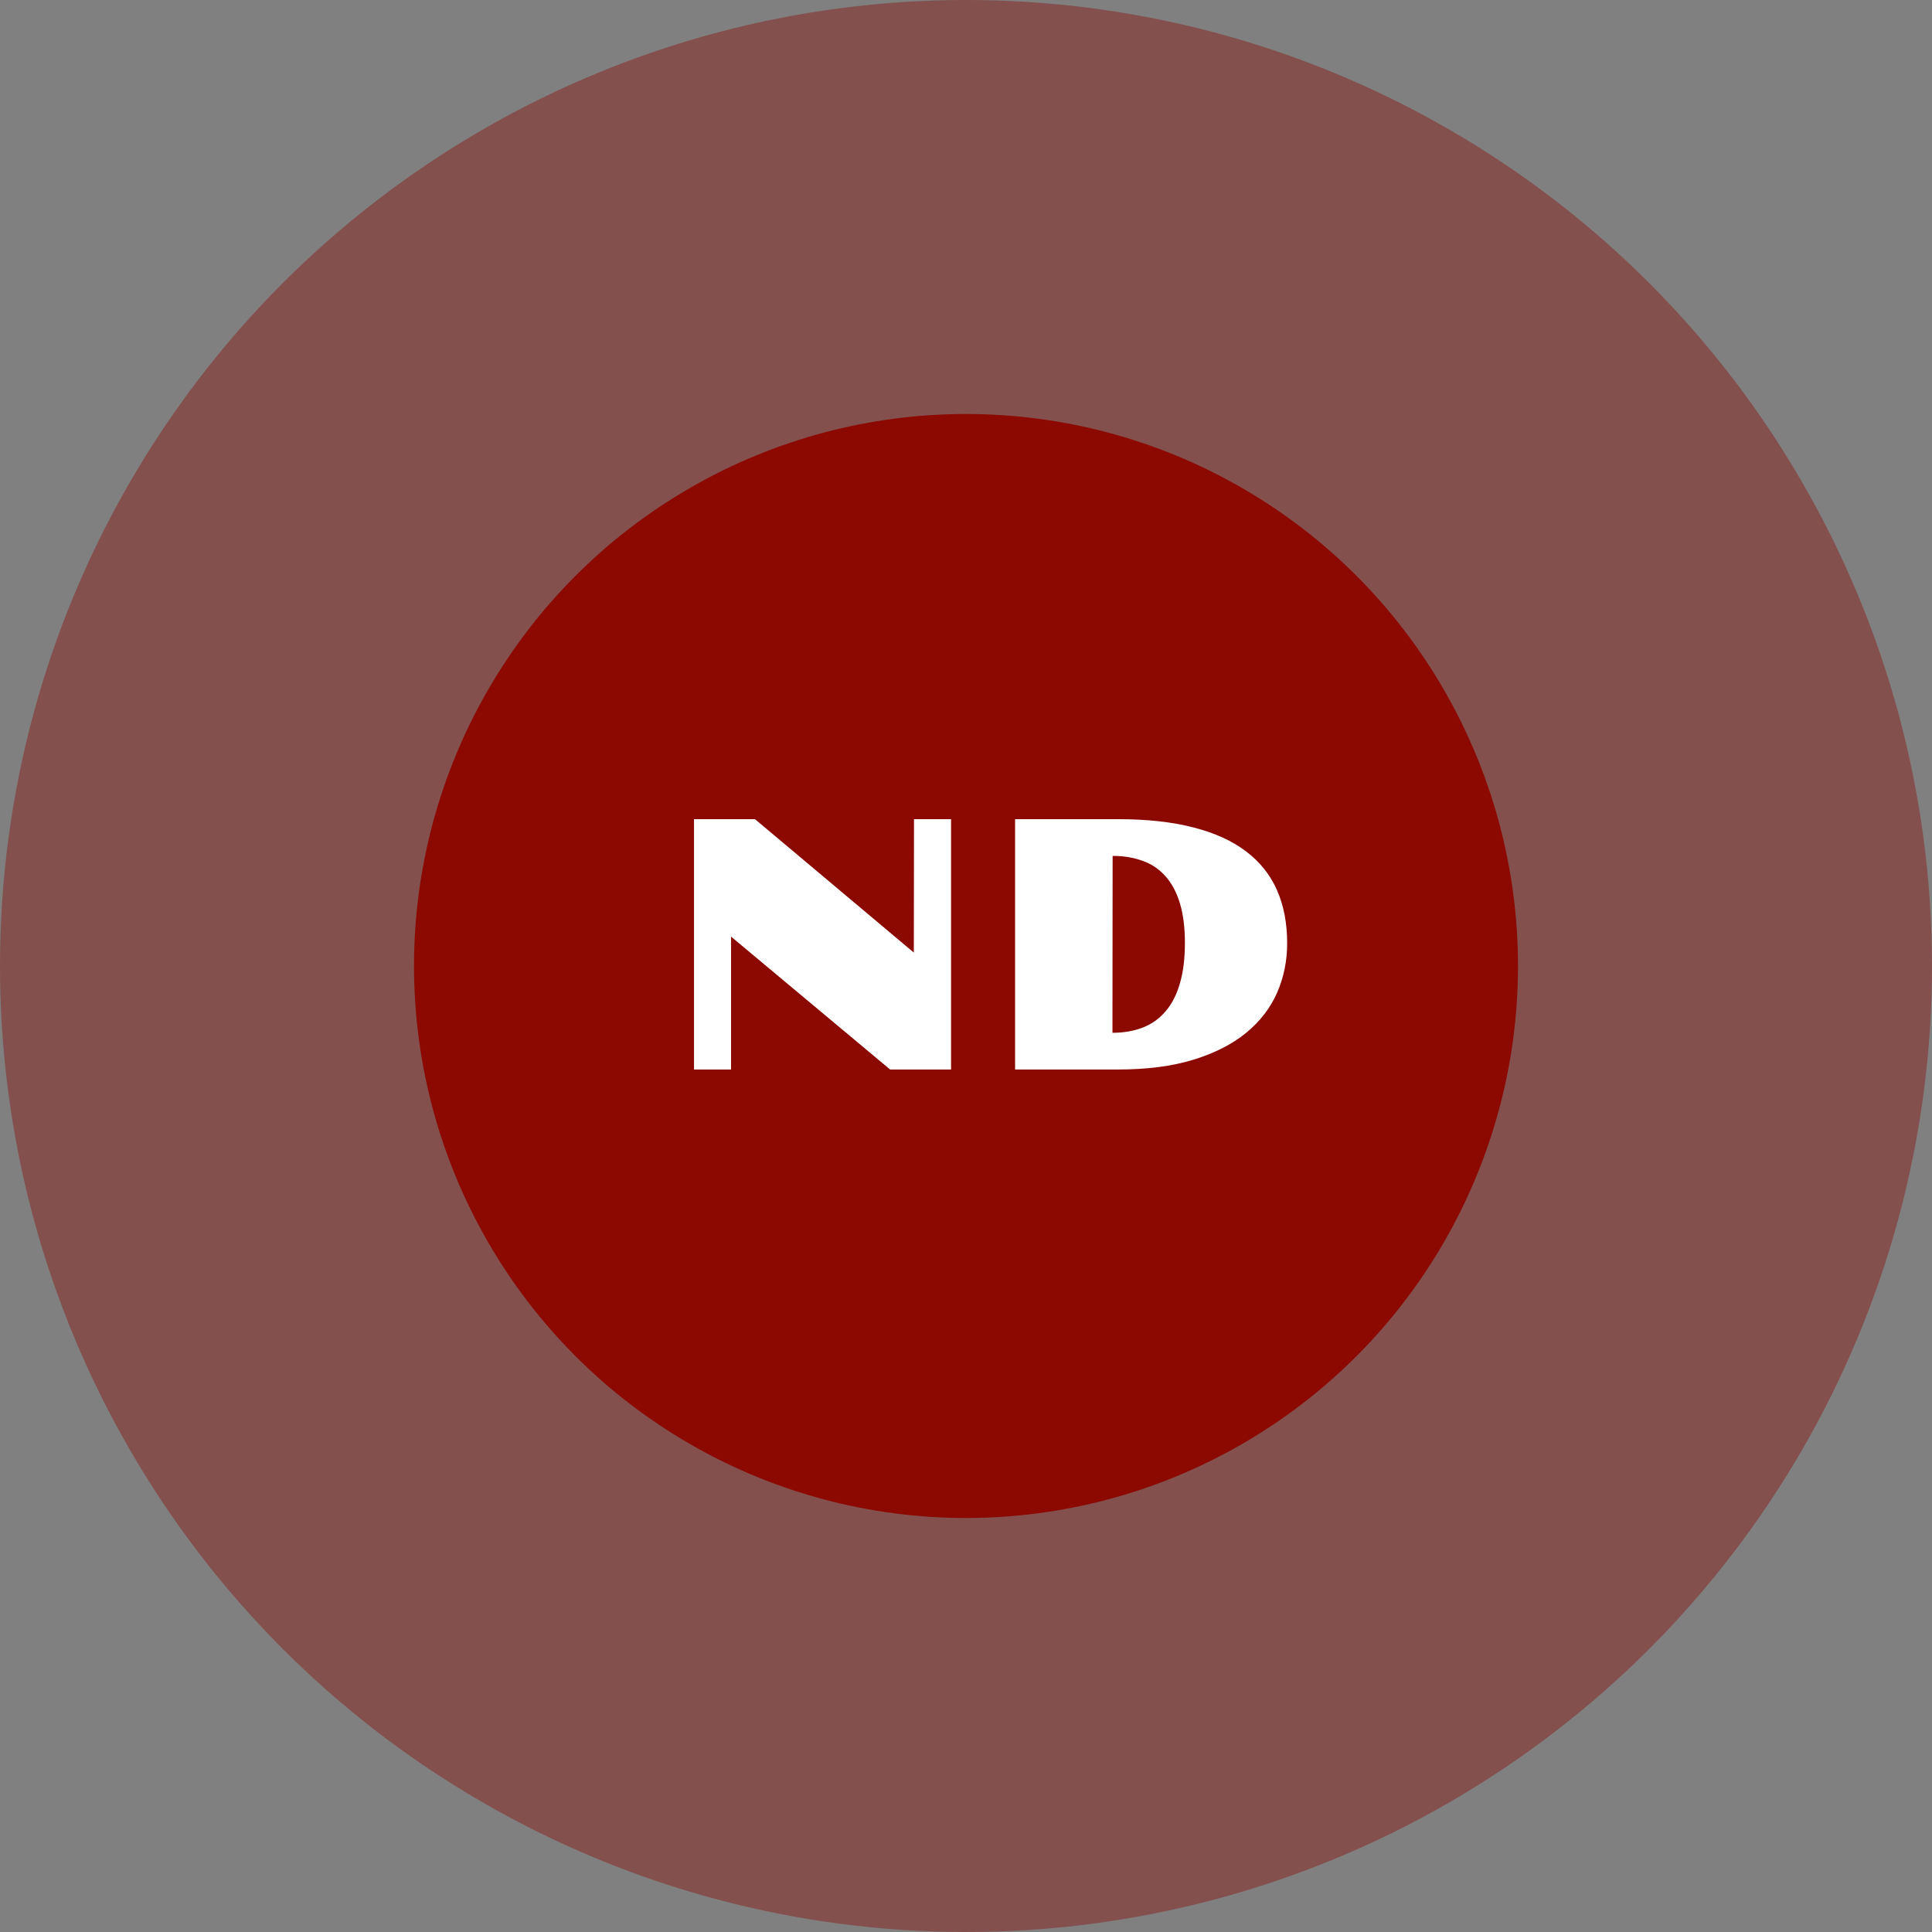
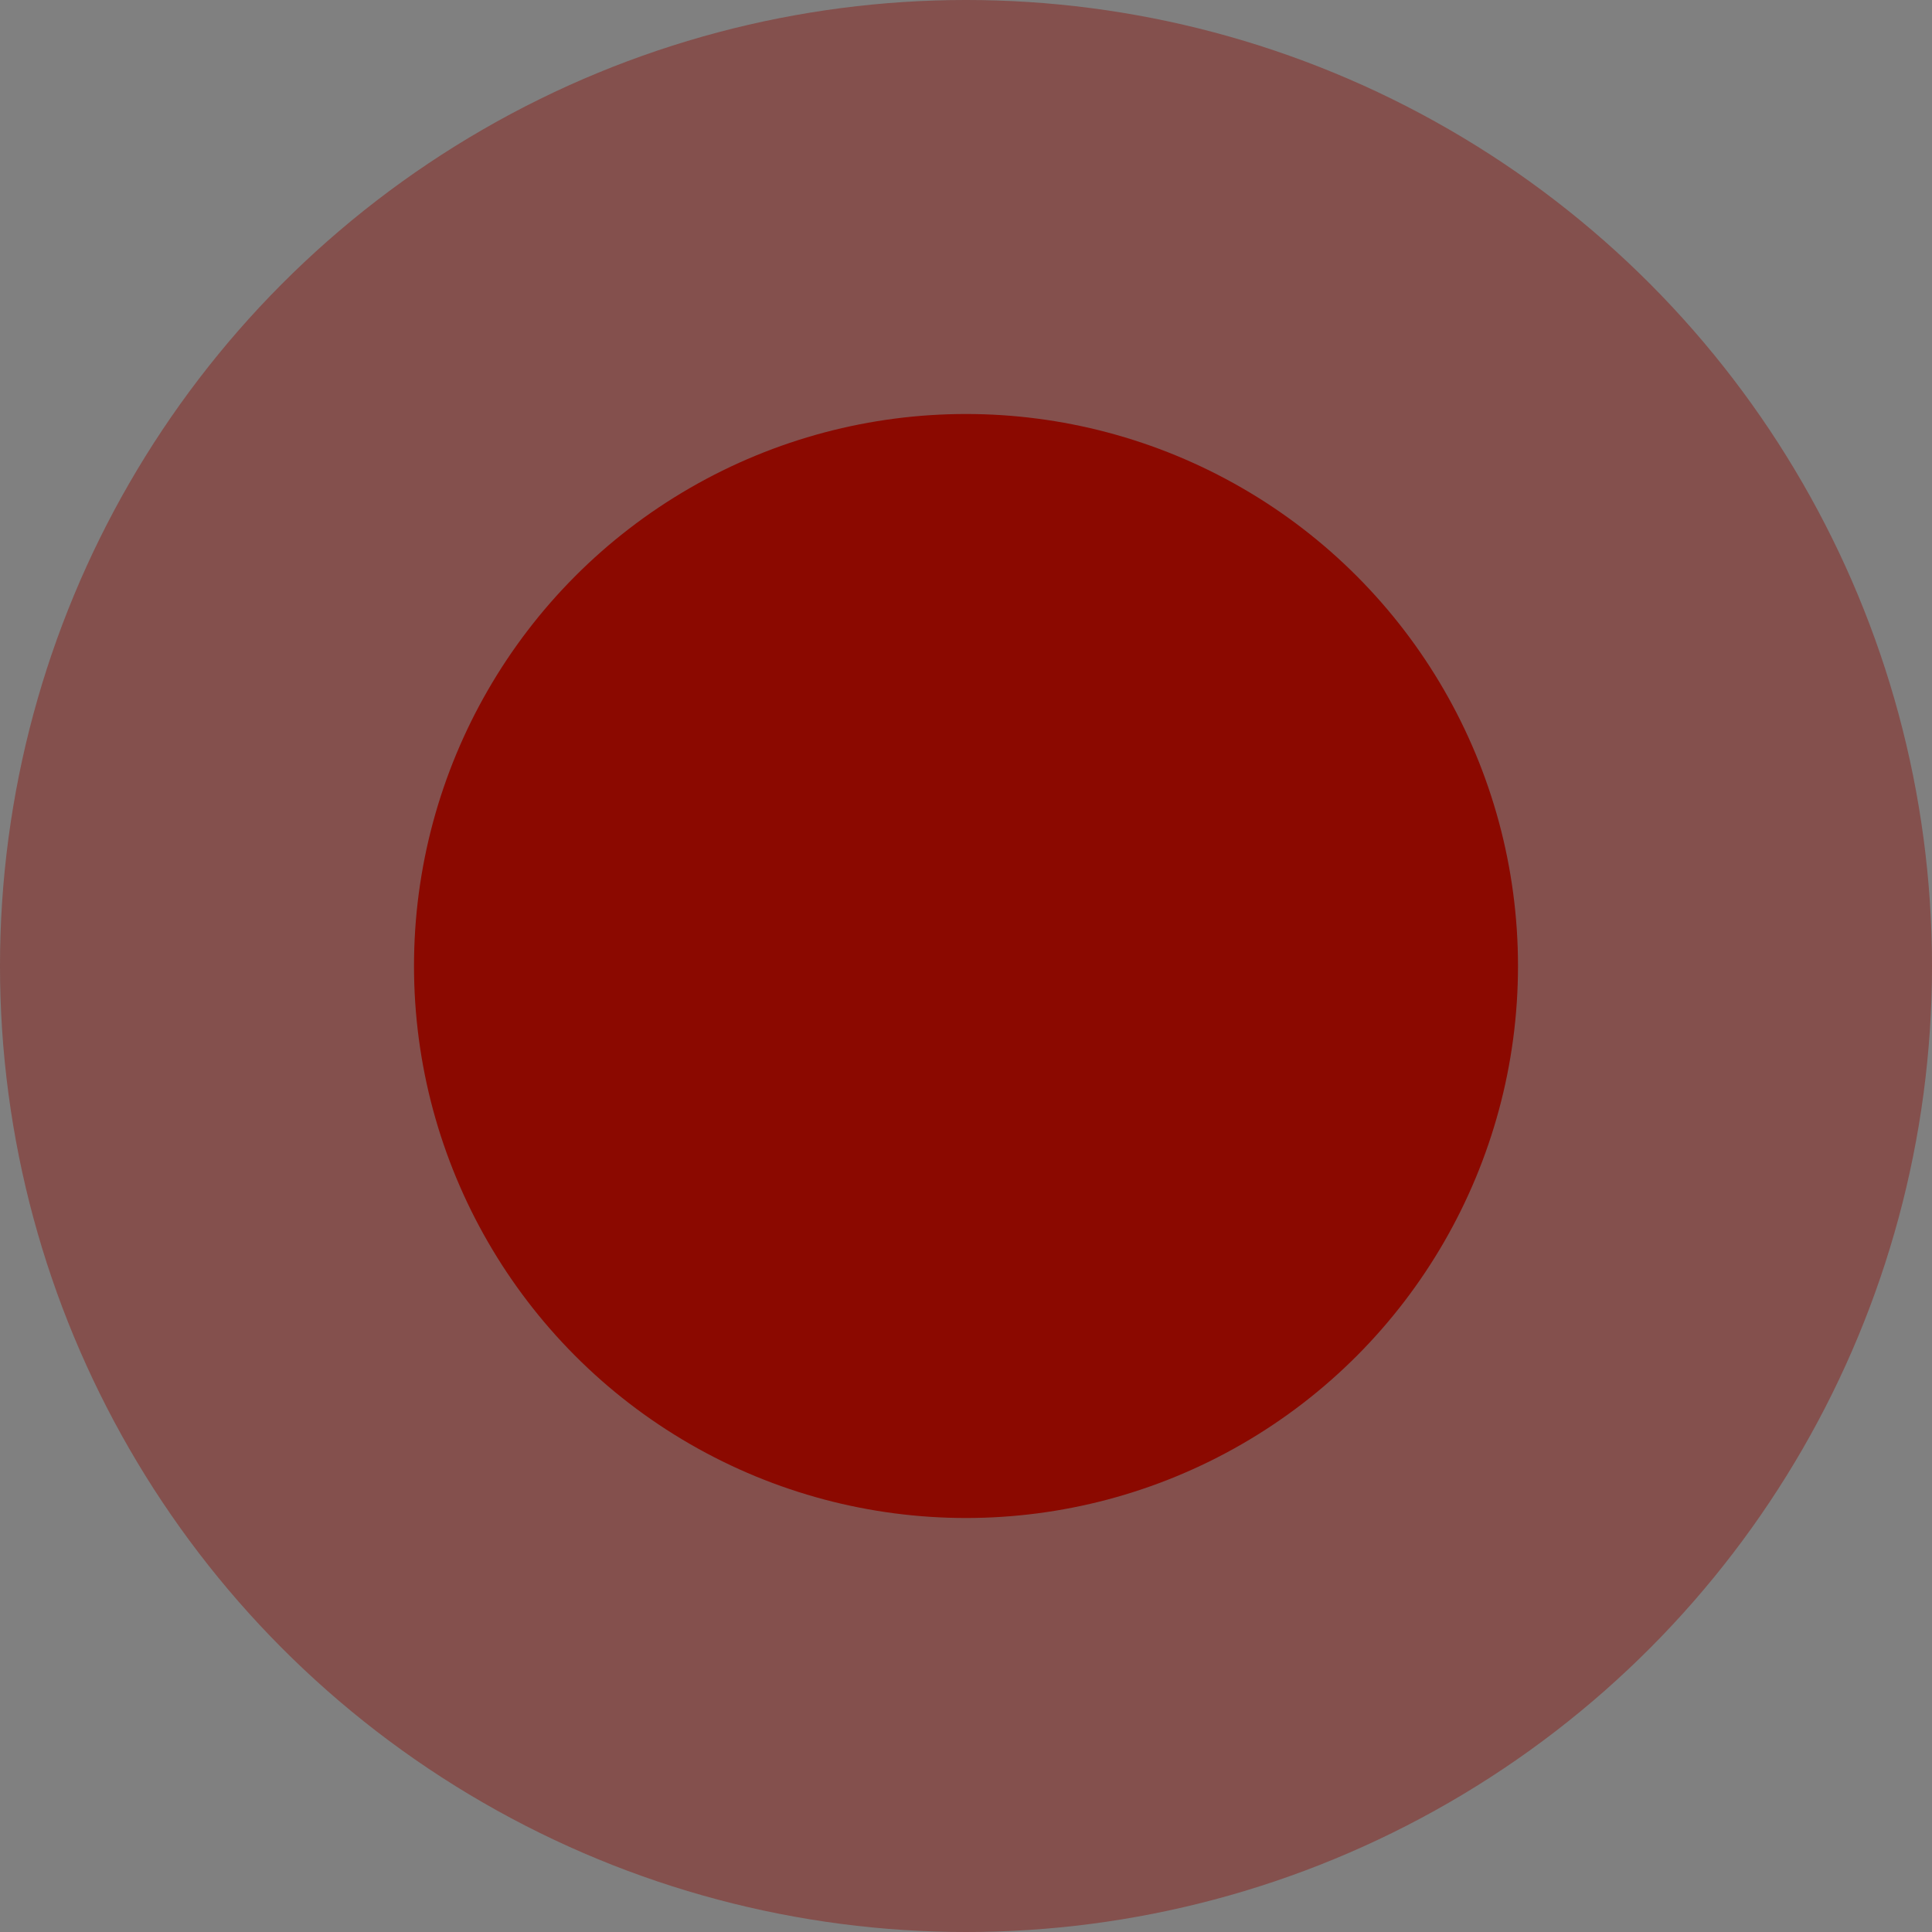
<svg xmlns="http://www.w3.org/2000/svg" width="56" height="56" viewBox="0 0 56 56" fill="none">
  <rect x="0" y="0" width="56" height="56" fill="#808080" stroke="none" />
  <circle cx="28" cy="28" r="28" fill="#8B0900" fill-opacity="0.4" />
  <circle cx="28" cy="28" r="16" fill="#8B0900" />
-   <path d="M20.116 23.744H21.884L26.488 27.611L26.493 23.744H27.567V31H25.8L21.19 27.148V31H20.116V23.744ZM29.423 23.744H32.406C33.246 23.744 33.974 23.824 34.589 23.983C35.204 24.14 35.714 24.371 36.117 24.677C36.521 24.983 36.82 25.359 37.016 25.805C37.211 26.251 37.309 26.762 37.309 27.338C37.309 27.852 37.211 28.332 37.016 28.778C36.82 29.221 36.521 29.608 36.117 29.94C35.714 30.269 35.204 30.528 34.589 30.717C33.974 30.906 33.246 31 32.406 31H29.423V23.744ZM32.245 29.936C32.571 29.936 32.864 29.885 33.124 29.784C33.384 29.683 33.604 29.527 33.783 29.315C33.965 29.104 34.104 28.835 34.198 28.51C34.296 28.181 34.345 27.789 34.345 27.333C34.345 26.881 34.296 26.495 34.198 26.176C34.101 25.857 33.961 25.596 33.778 25.395C33.596 25.189 33.375 25.041 33.114 24.95C32.857 24.856 32.569 24.809 32.25 24.809L32.245 29.936Z" fill="white" />
</svg>